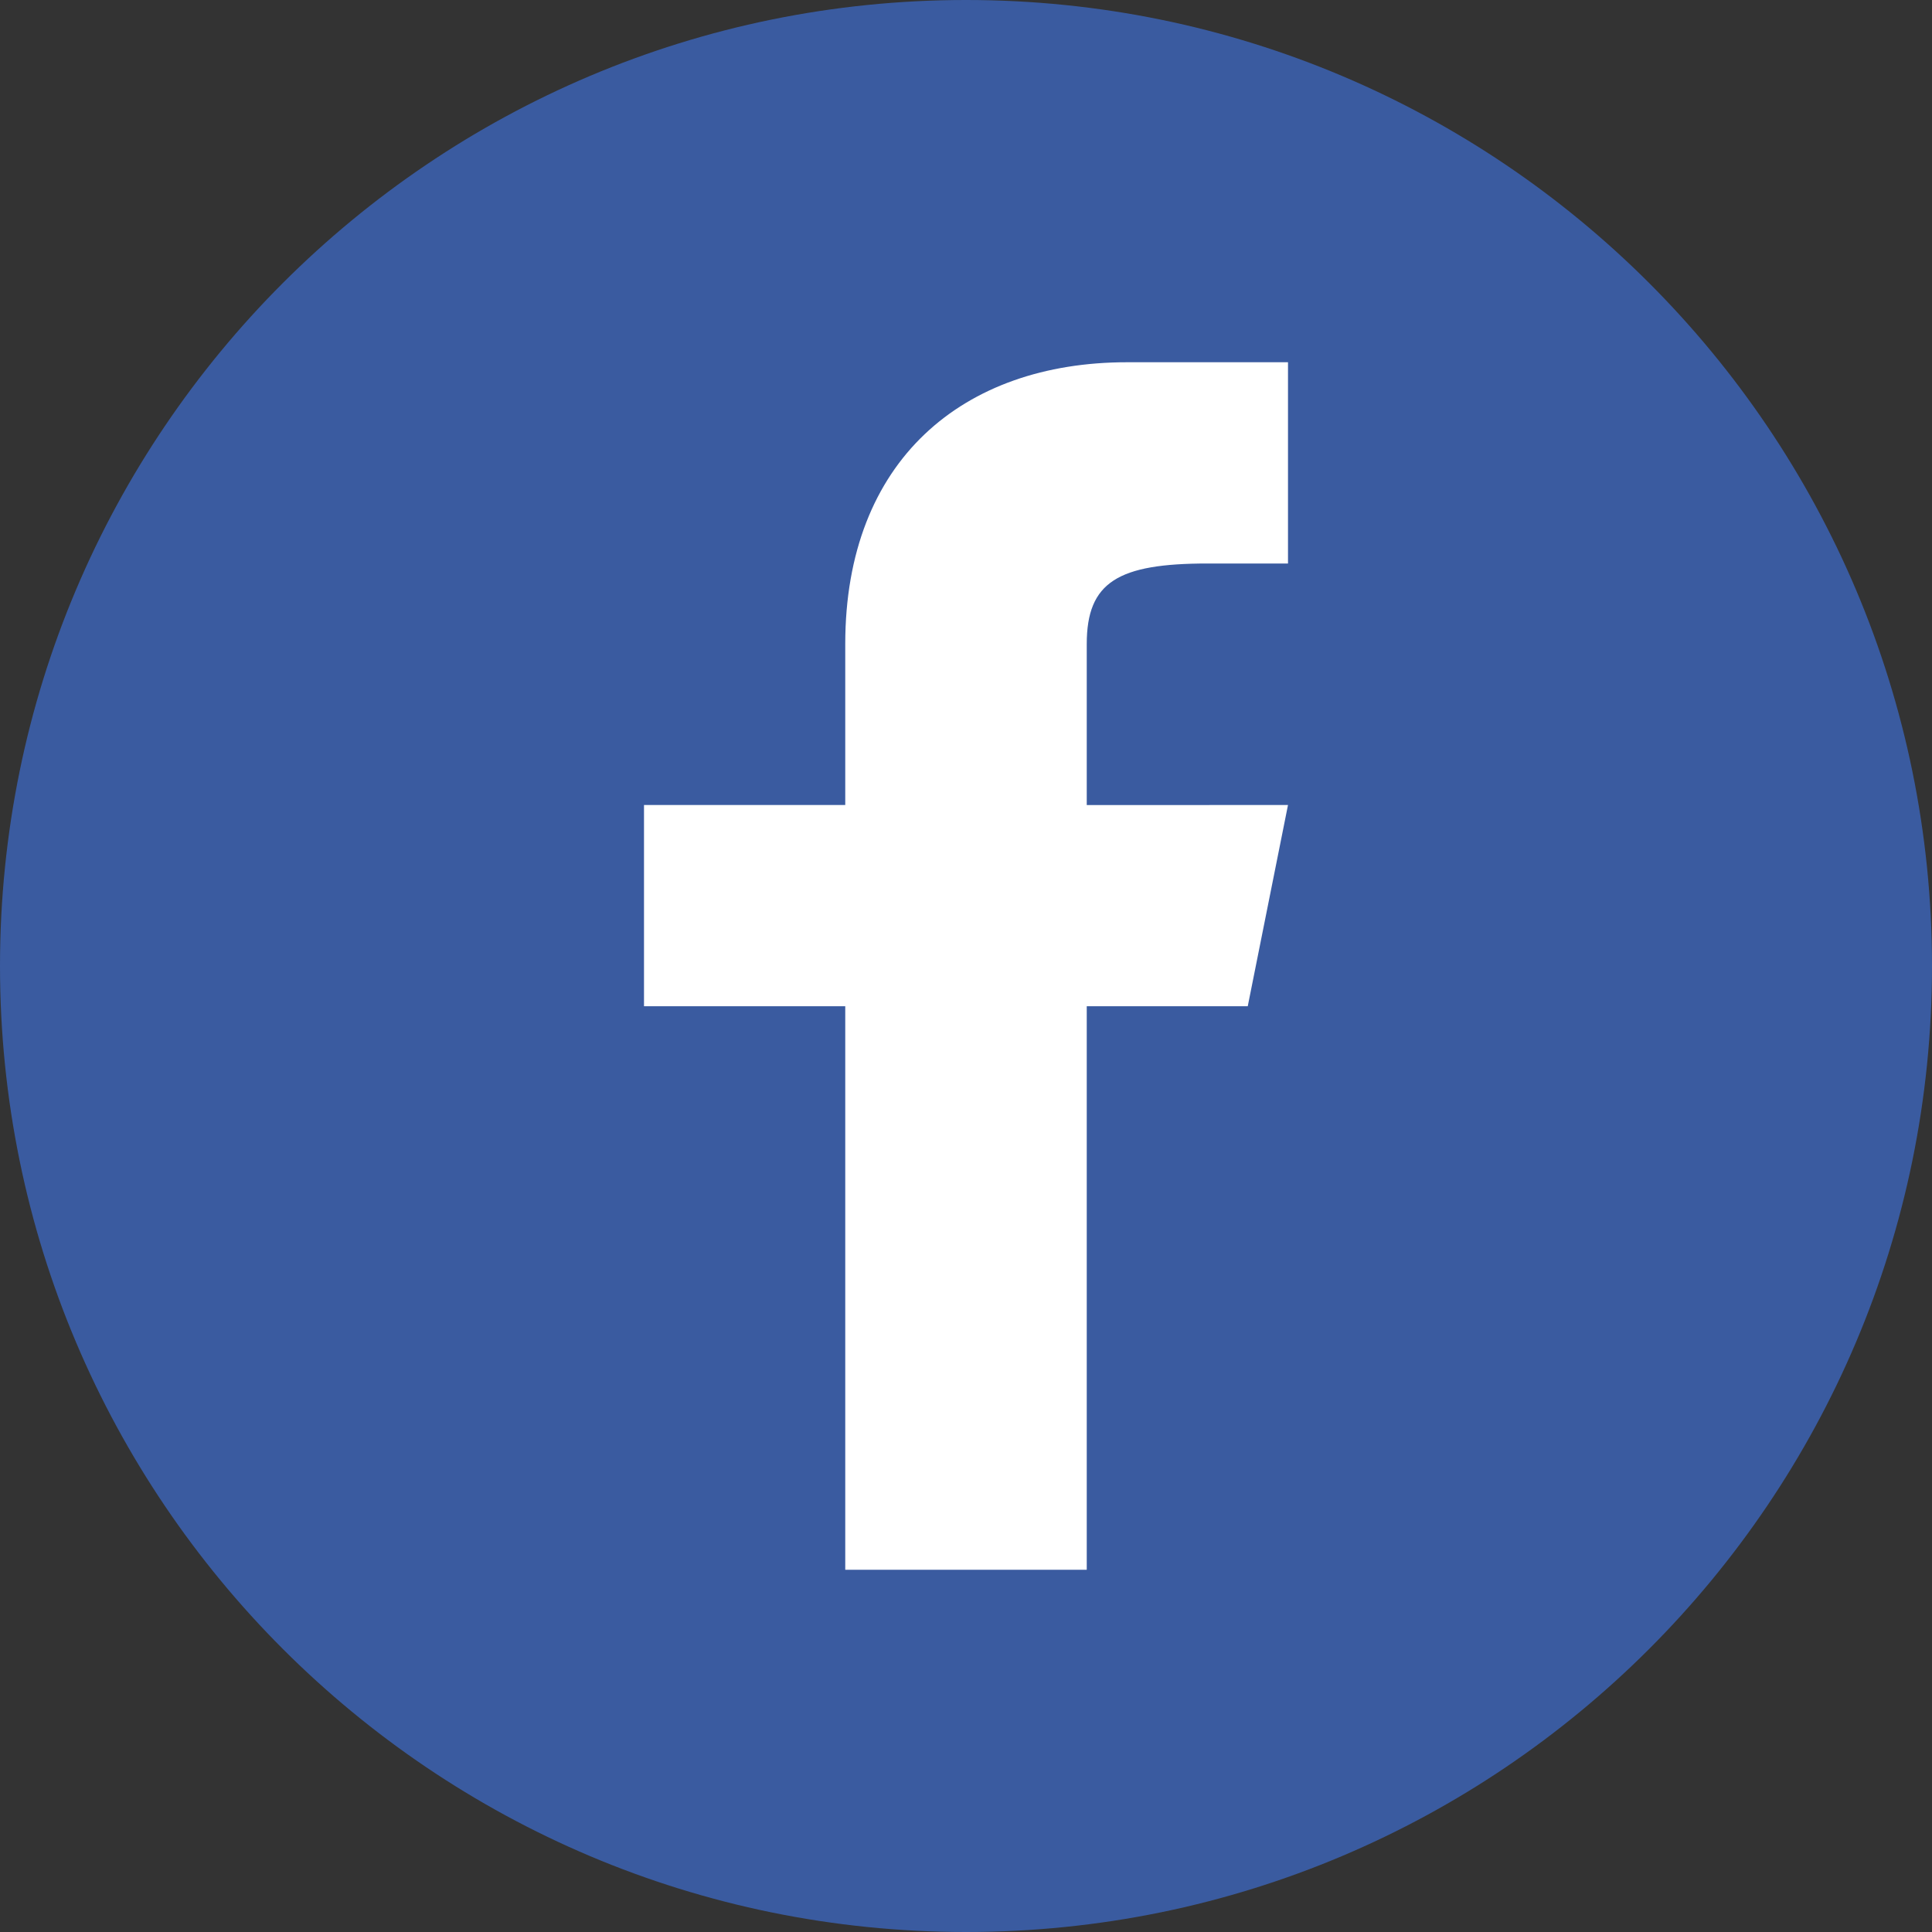
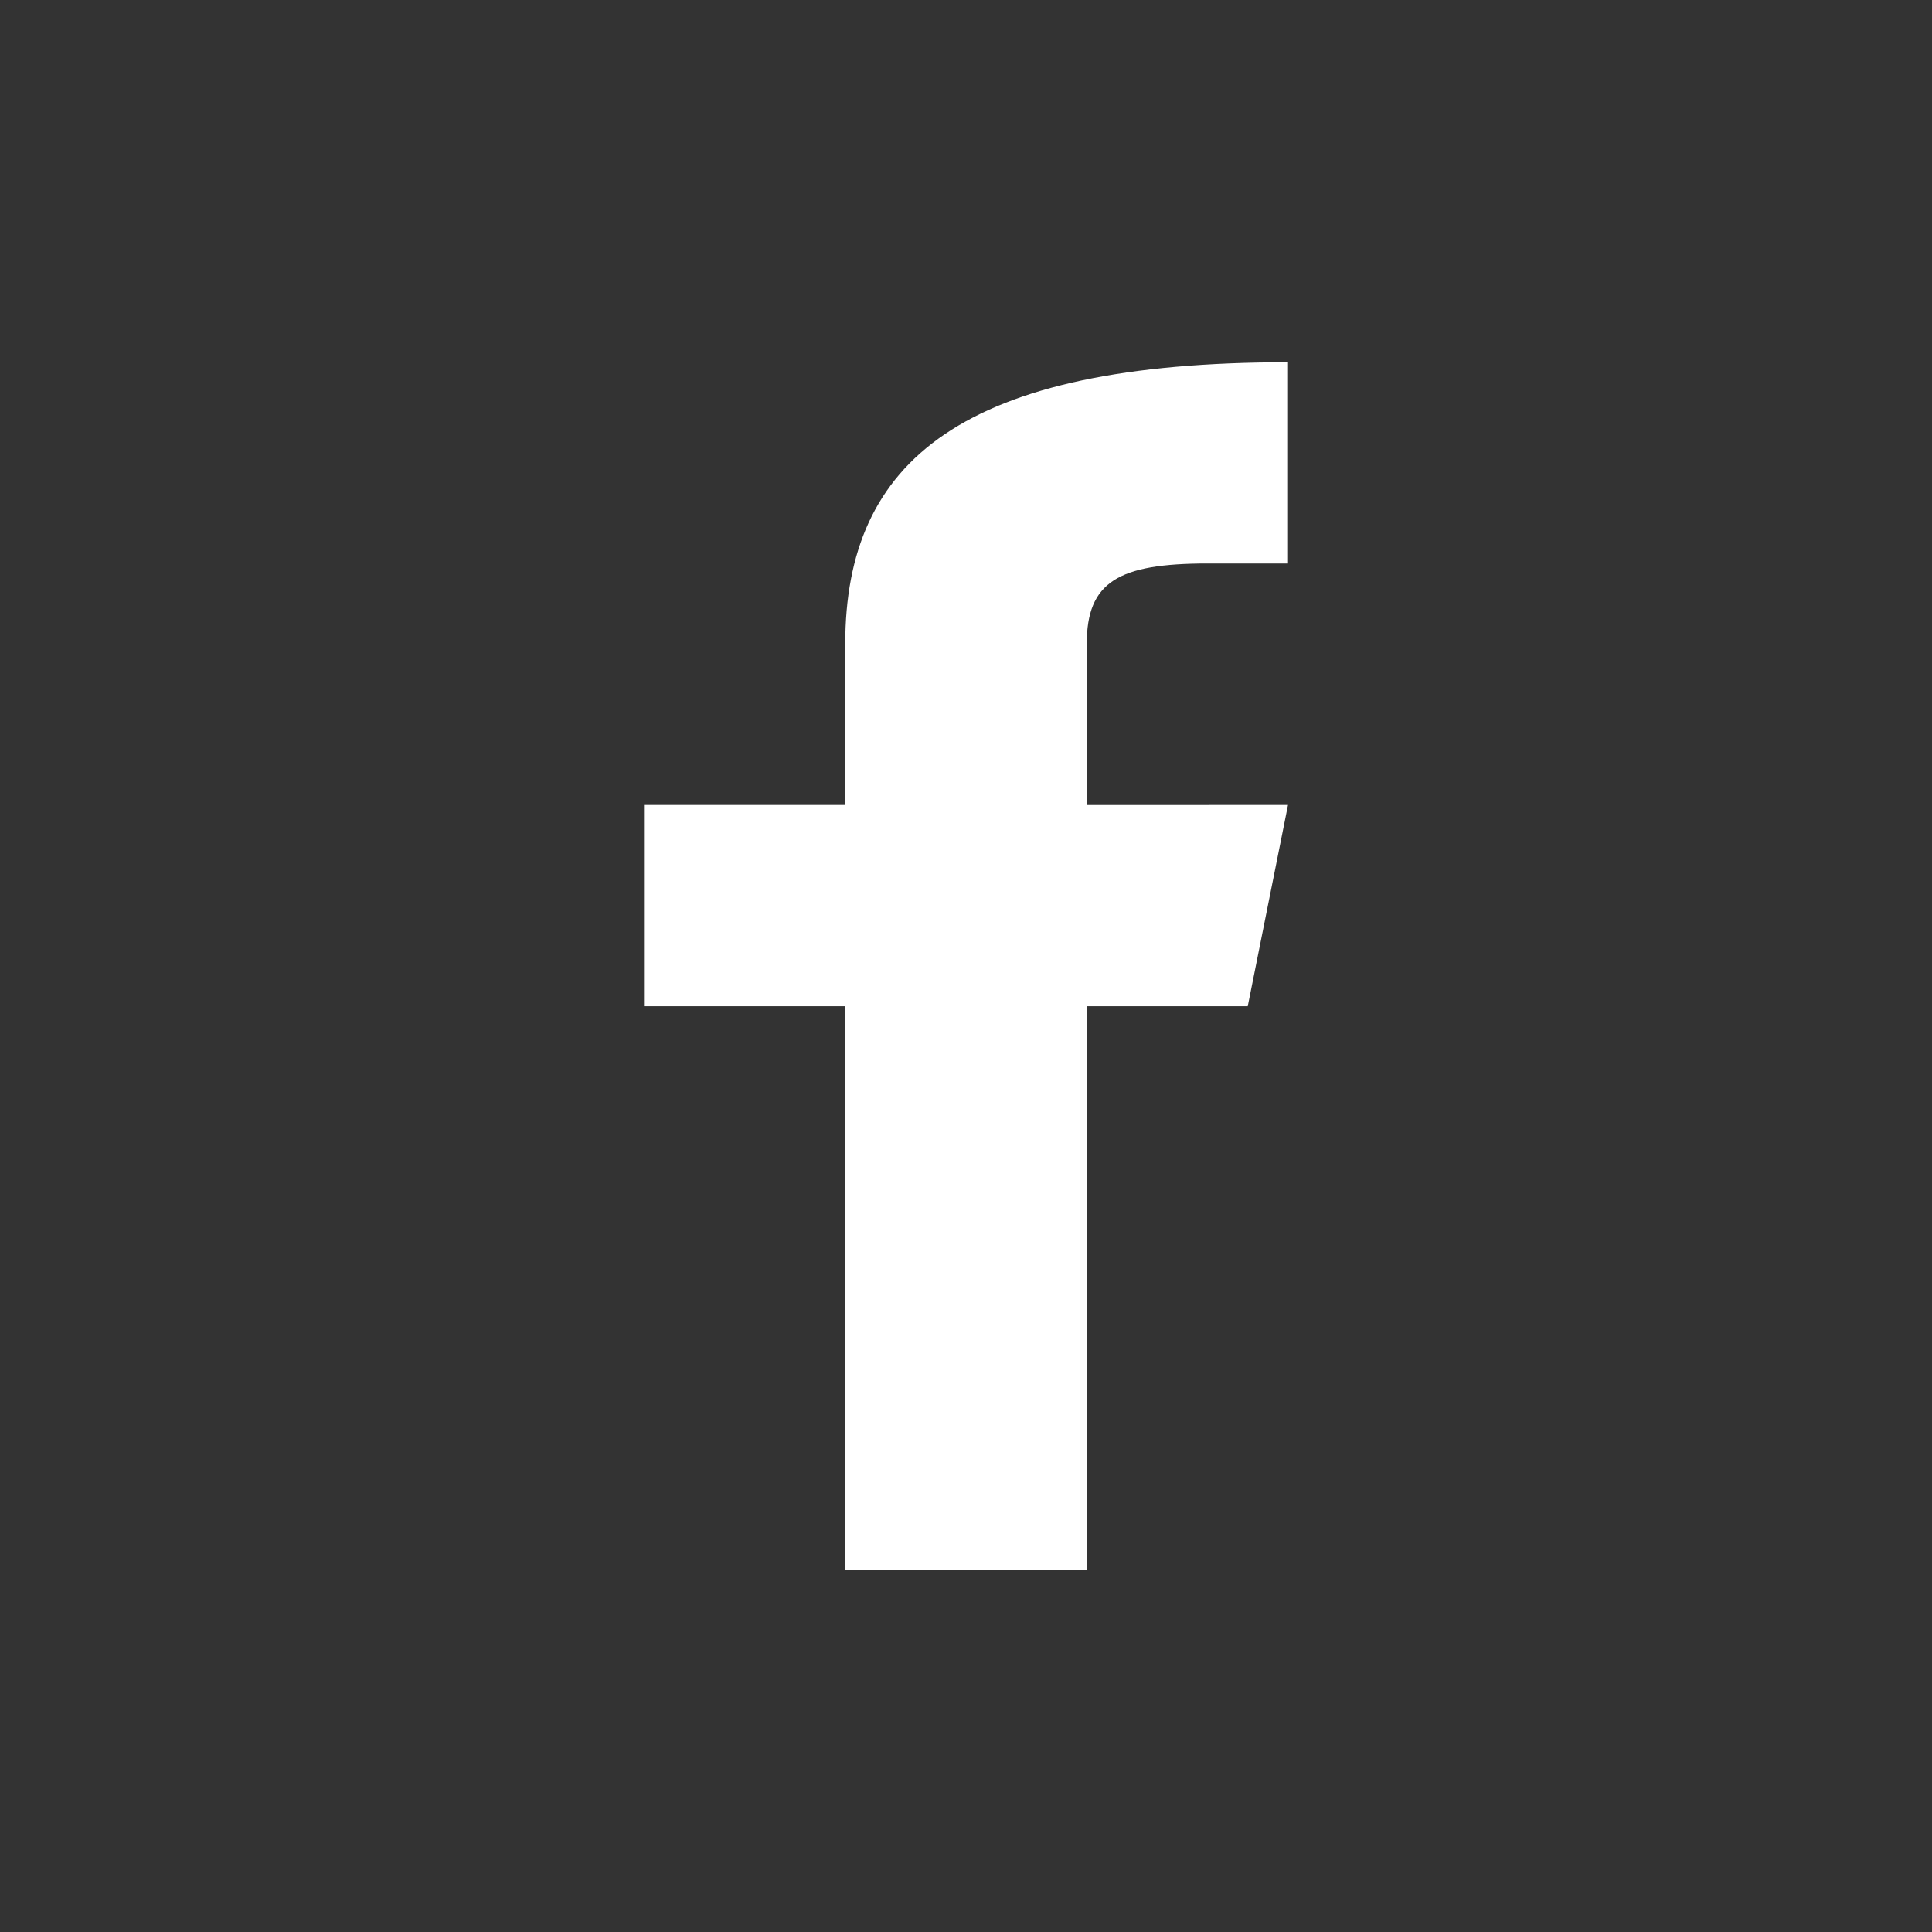
<svg xmlns="http://www.w3.org/2000/svg" width="30px" height="30px" viewBox="0 0 30 30" version="1.1">
  <rect x="0" y="0" width="30" height="30" fill="#333333" stroke="none" />
  <title>群組 4</title>
  <desc>Created with Sketch.</desc>
  <g id="page-2" stroke="none" stroke-width="1" fill="none" fill-rule="evenodd">
    <g id="00_location_a-1" transform="translate(-616, -1183)">
      <g id="群組-4" transform="translate(616, 1183)">
-         <path d="M15,0 C23.284,0 30,6.716 30,15 C30,23.284 23.284,30 15,30 C6.716,30 0,23.284 0,15 C0,6.716 6.716,0 15,0" id="Fill-1" fill="#3A5BA0" />
-         <path d="M19.375,15.625 L20,12.5 L16.875,12.501 L16.875,10 C16.875,9.035 17.365,8.75 18.75,8.75 L20,8.75 L20,5.625 L17.5,5.625 C14.955,5.625 13.125,7.147 13.125,10 L13.125,12.5 L10,12.5 L10,15.625 L13.125,15.625 L13.125,24.375 L16.875,24.375 L16.875,15.625 L19.375,15.625 Z" id="Fill-3" fill="#FFFFFF" />
+         <path d="M19.375,15.625 L20,12.5 L16.875,12.501 L16.875,10 C16.875,9.035 17.365,8.75 18.75,8.75 L20,8.75 L20,5.625 C14.955,5.625 13.125,7.147 13.125,10 L13.125,12.5 L10,12.5 L10,15.625 L13.125,15.625 L13.125,24.375 L16.875,24.375 L16.875,15.625 L19.375,15.625 Z" id="Fill-3" fill="#FFFFFF" />
      </g>
    </g>
  </g>
</svg>